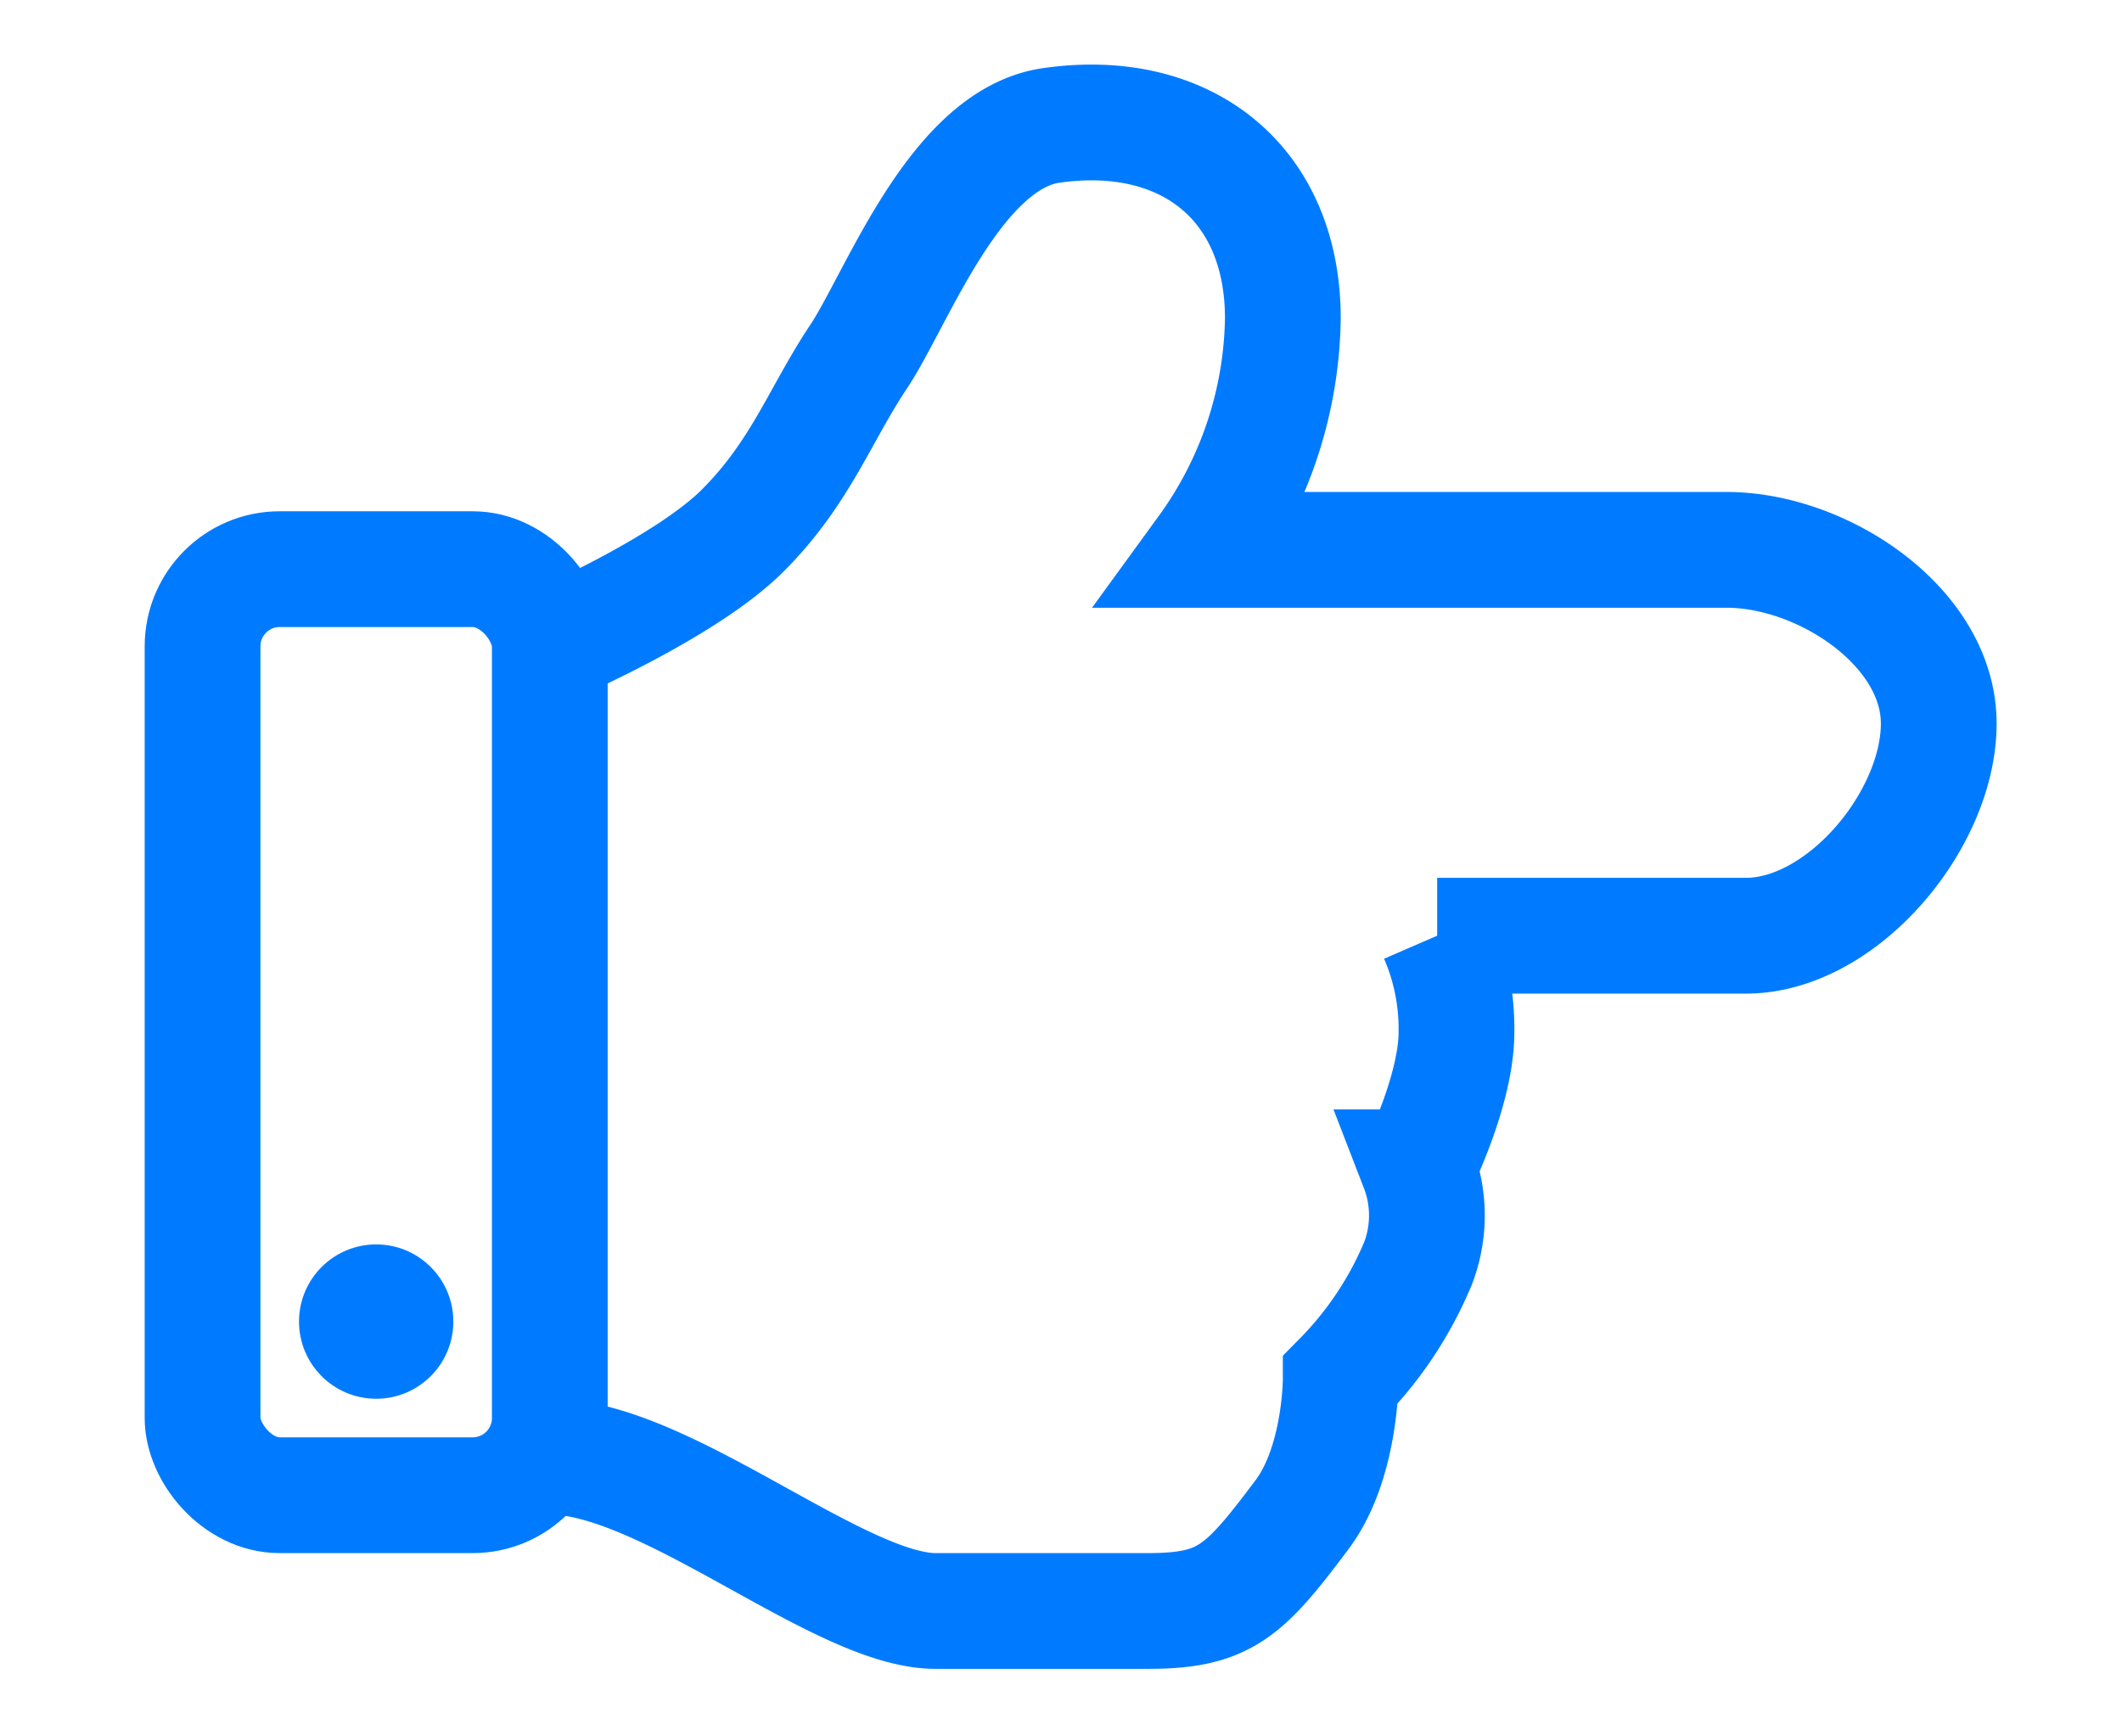
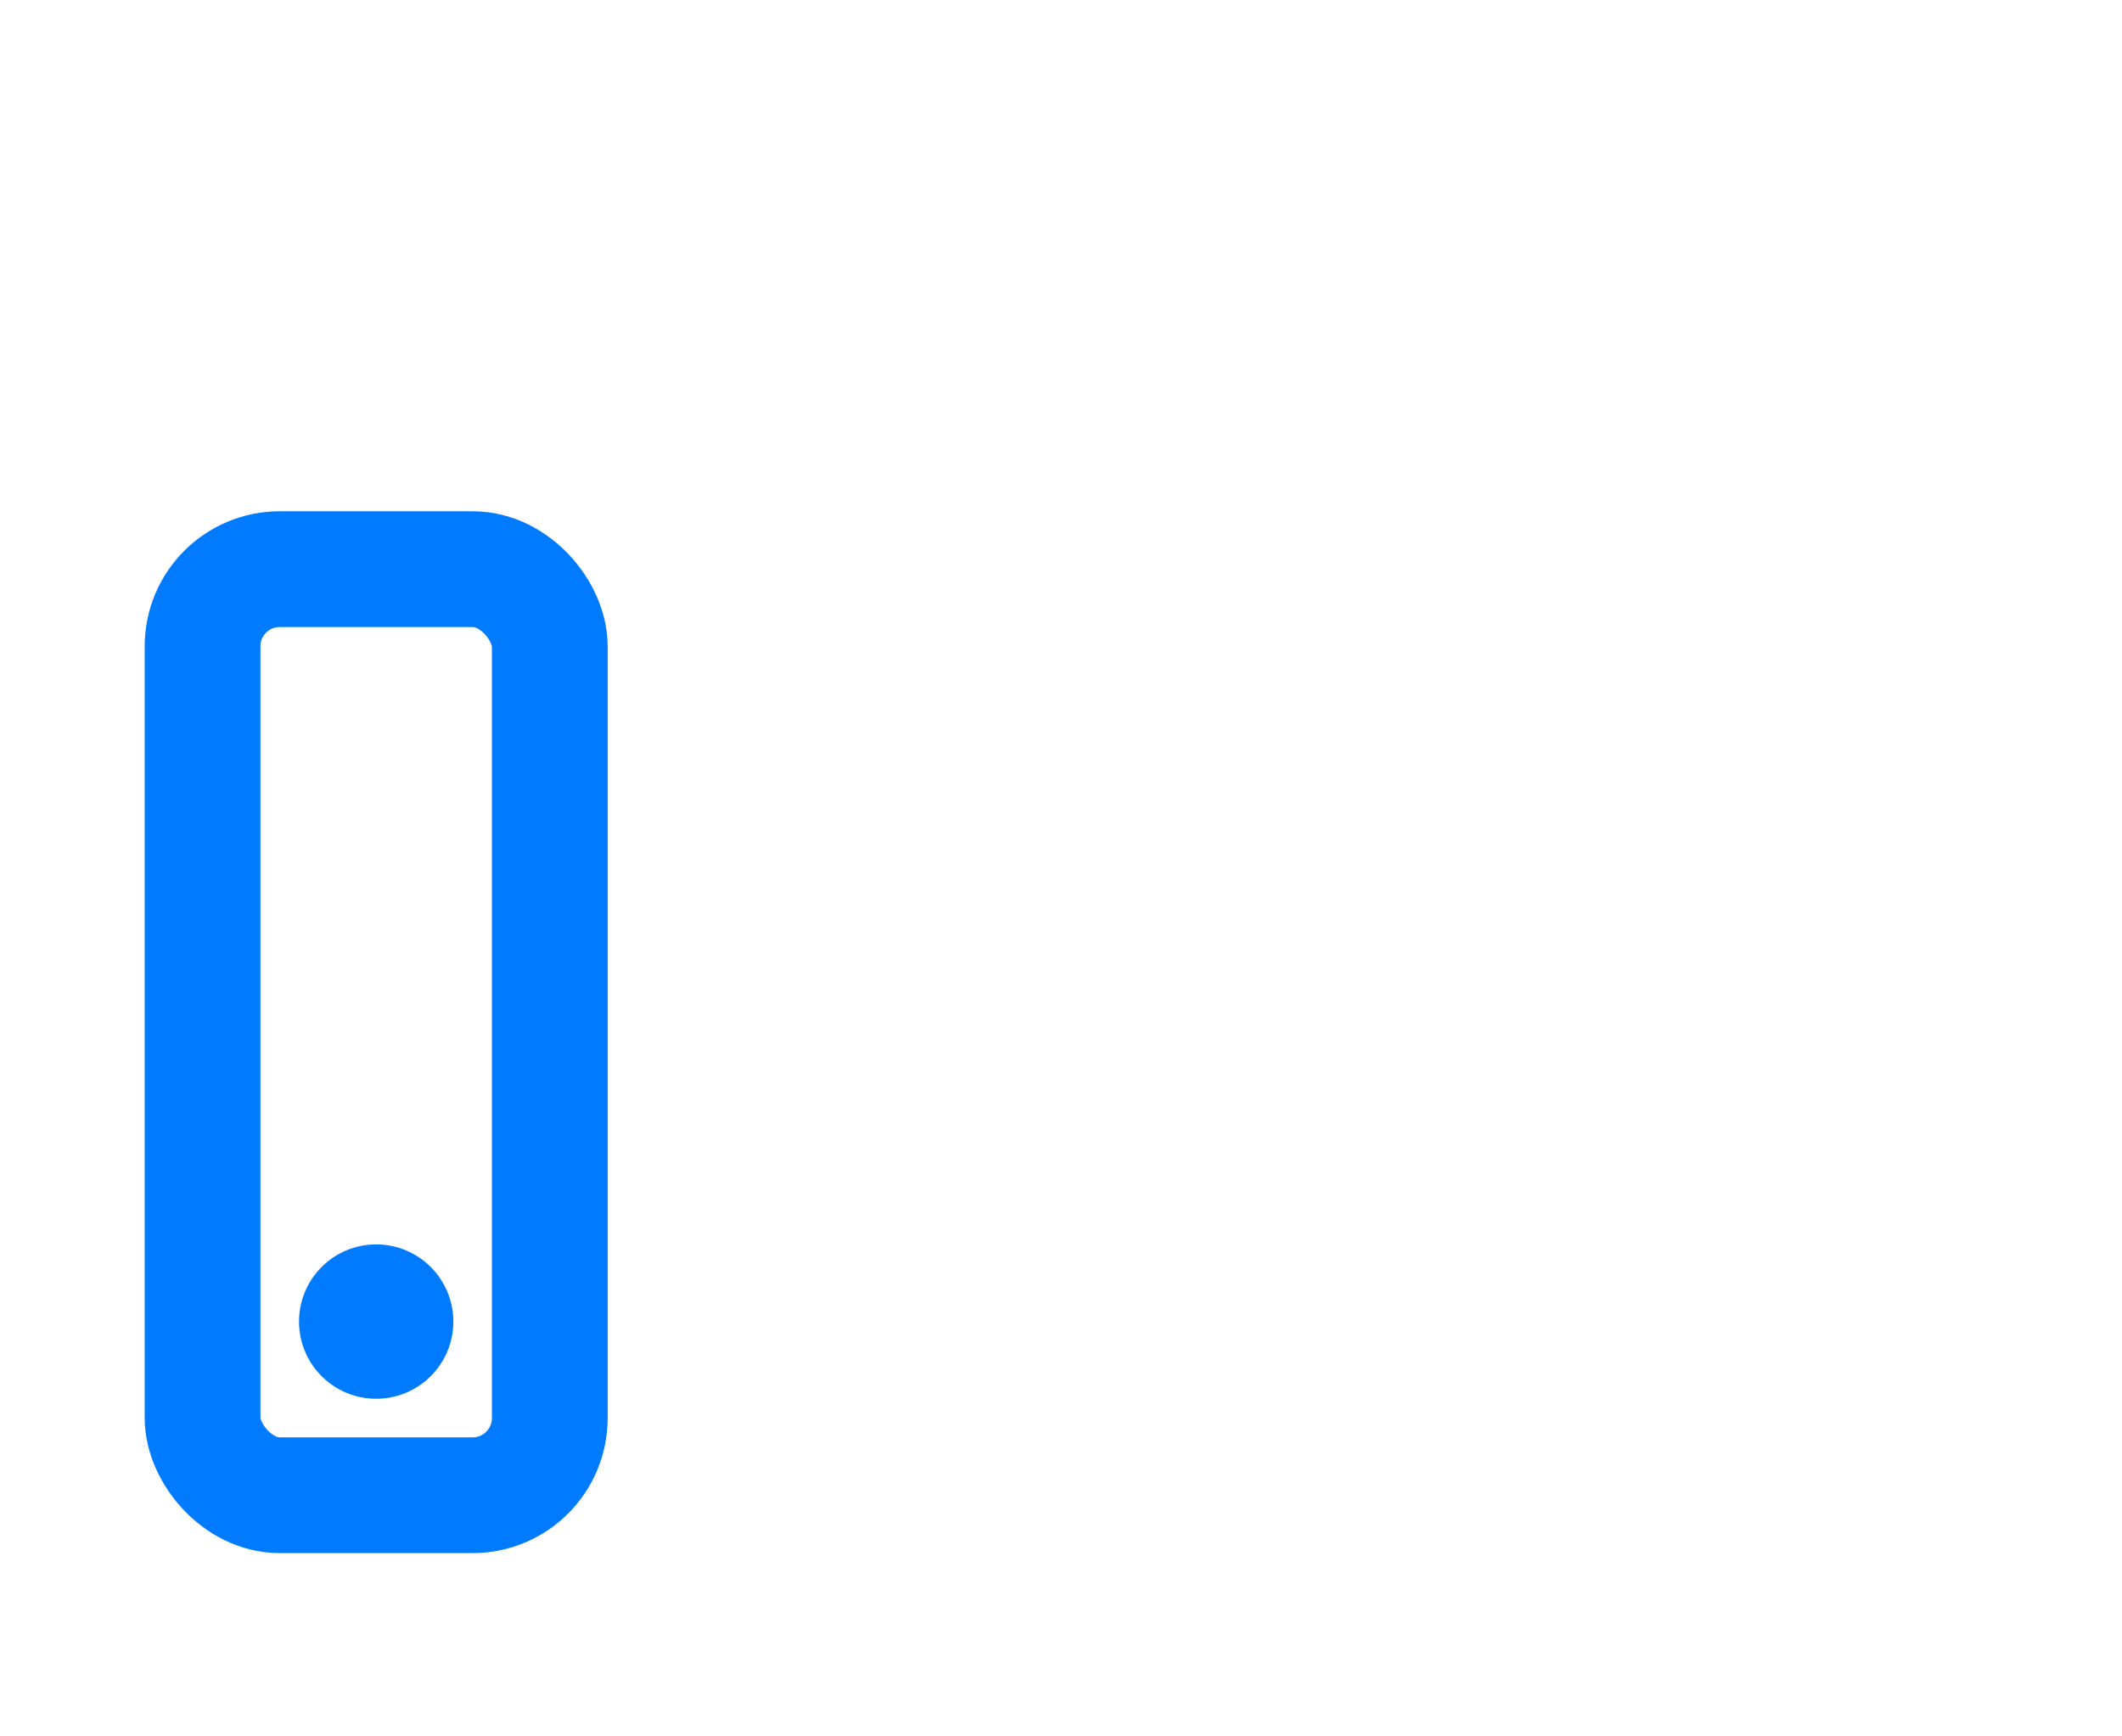
<svg xmlns="http://www.w3.org/2000/svg" id="指サイン" viewBox="0 0 110 90">
  <defs>
    <style>.cls-1{fill:none;stroke:#007bff;stroke-miterlimit:10;stroke-width:6px;}.cls-2{fill:#007bff;}</style>
  </defs>
  <rect class="cls-1" x="10.5" y="29.5" width="18" height="48" rx="4" />
-   <path class="cls-1" d="M28.5,33.5s7-3,10-6,4-6,6-9,5-11.29,10-12c7-1,12,3,12,10a20.92,20.92,0,0,1-4,12h27c5,0,11,4,11,9s-5,11-10,11h-16a12.13,12.13,0,0,1,1,5c0,3-2,7-2,7a6.93,6.93,0,0,1,0,5,18.93,18.93,0,0,1-4,6s0,4.33-2,7c-3,4-4,5-8,5h-11c-5,0-14-8-20-8" />
  <circle class="cls-2" cx="19.5" cy="68.5" r="4" />
</svg>